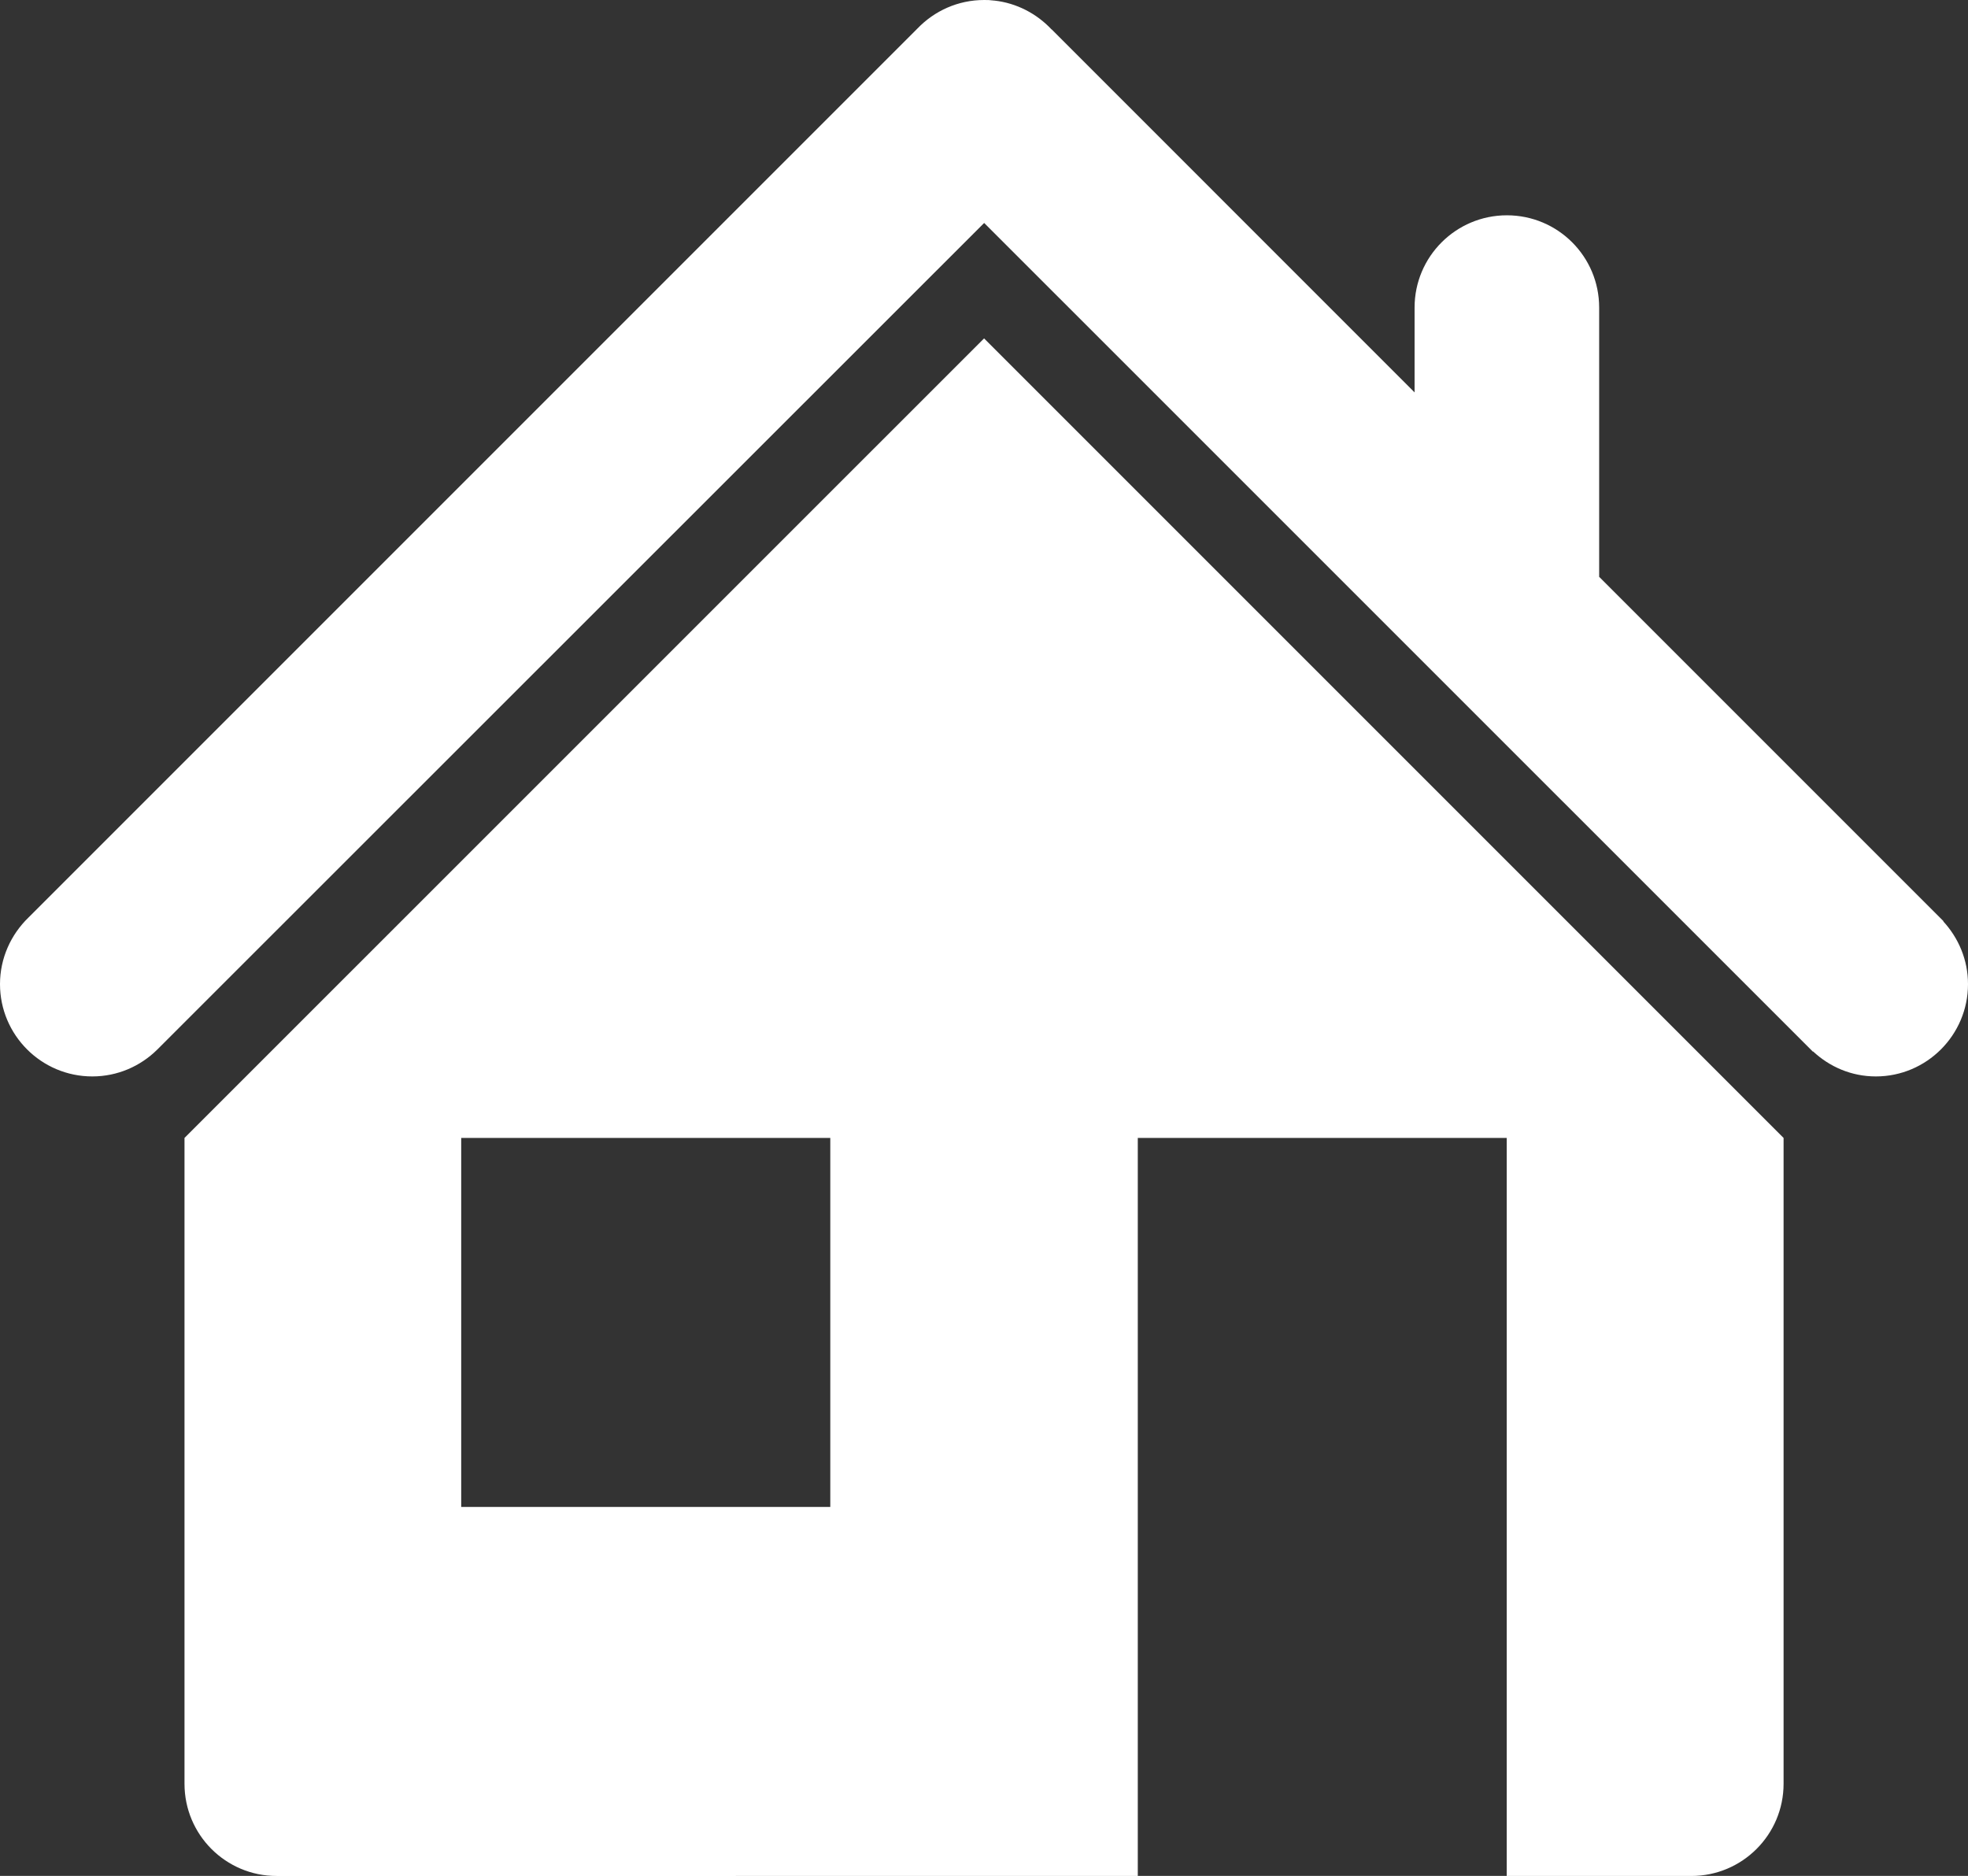
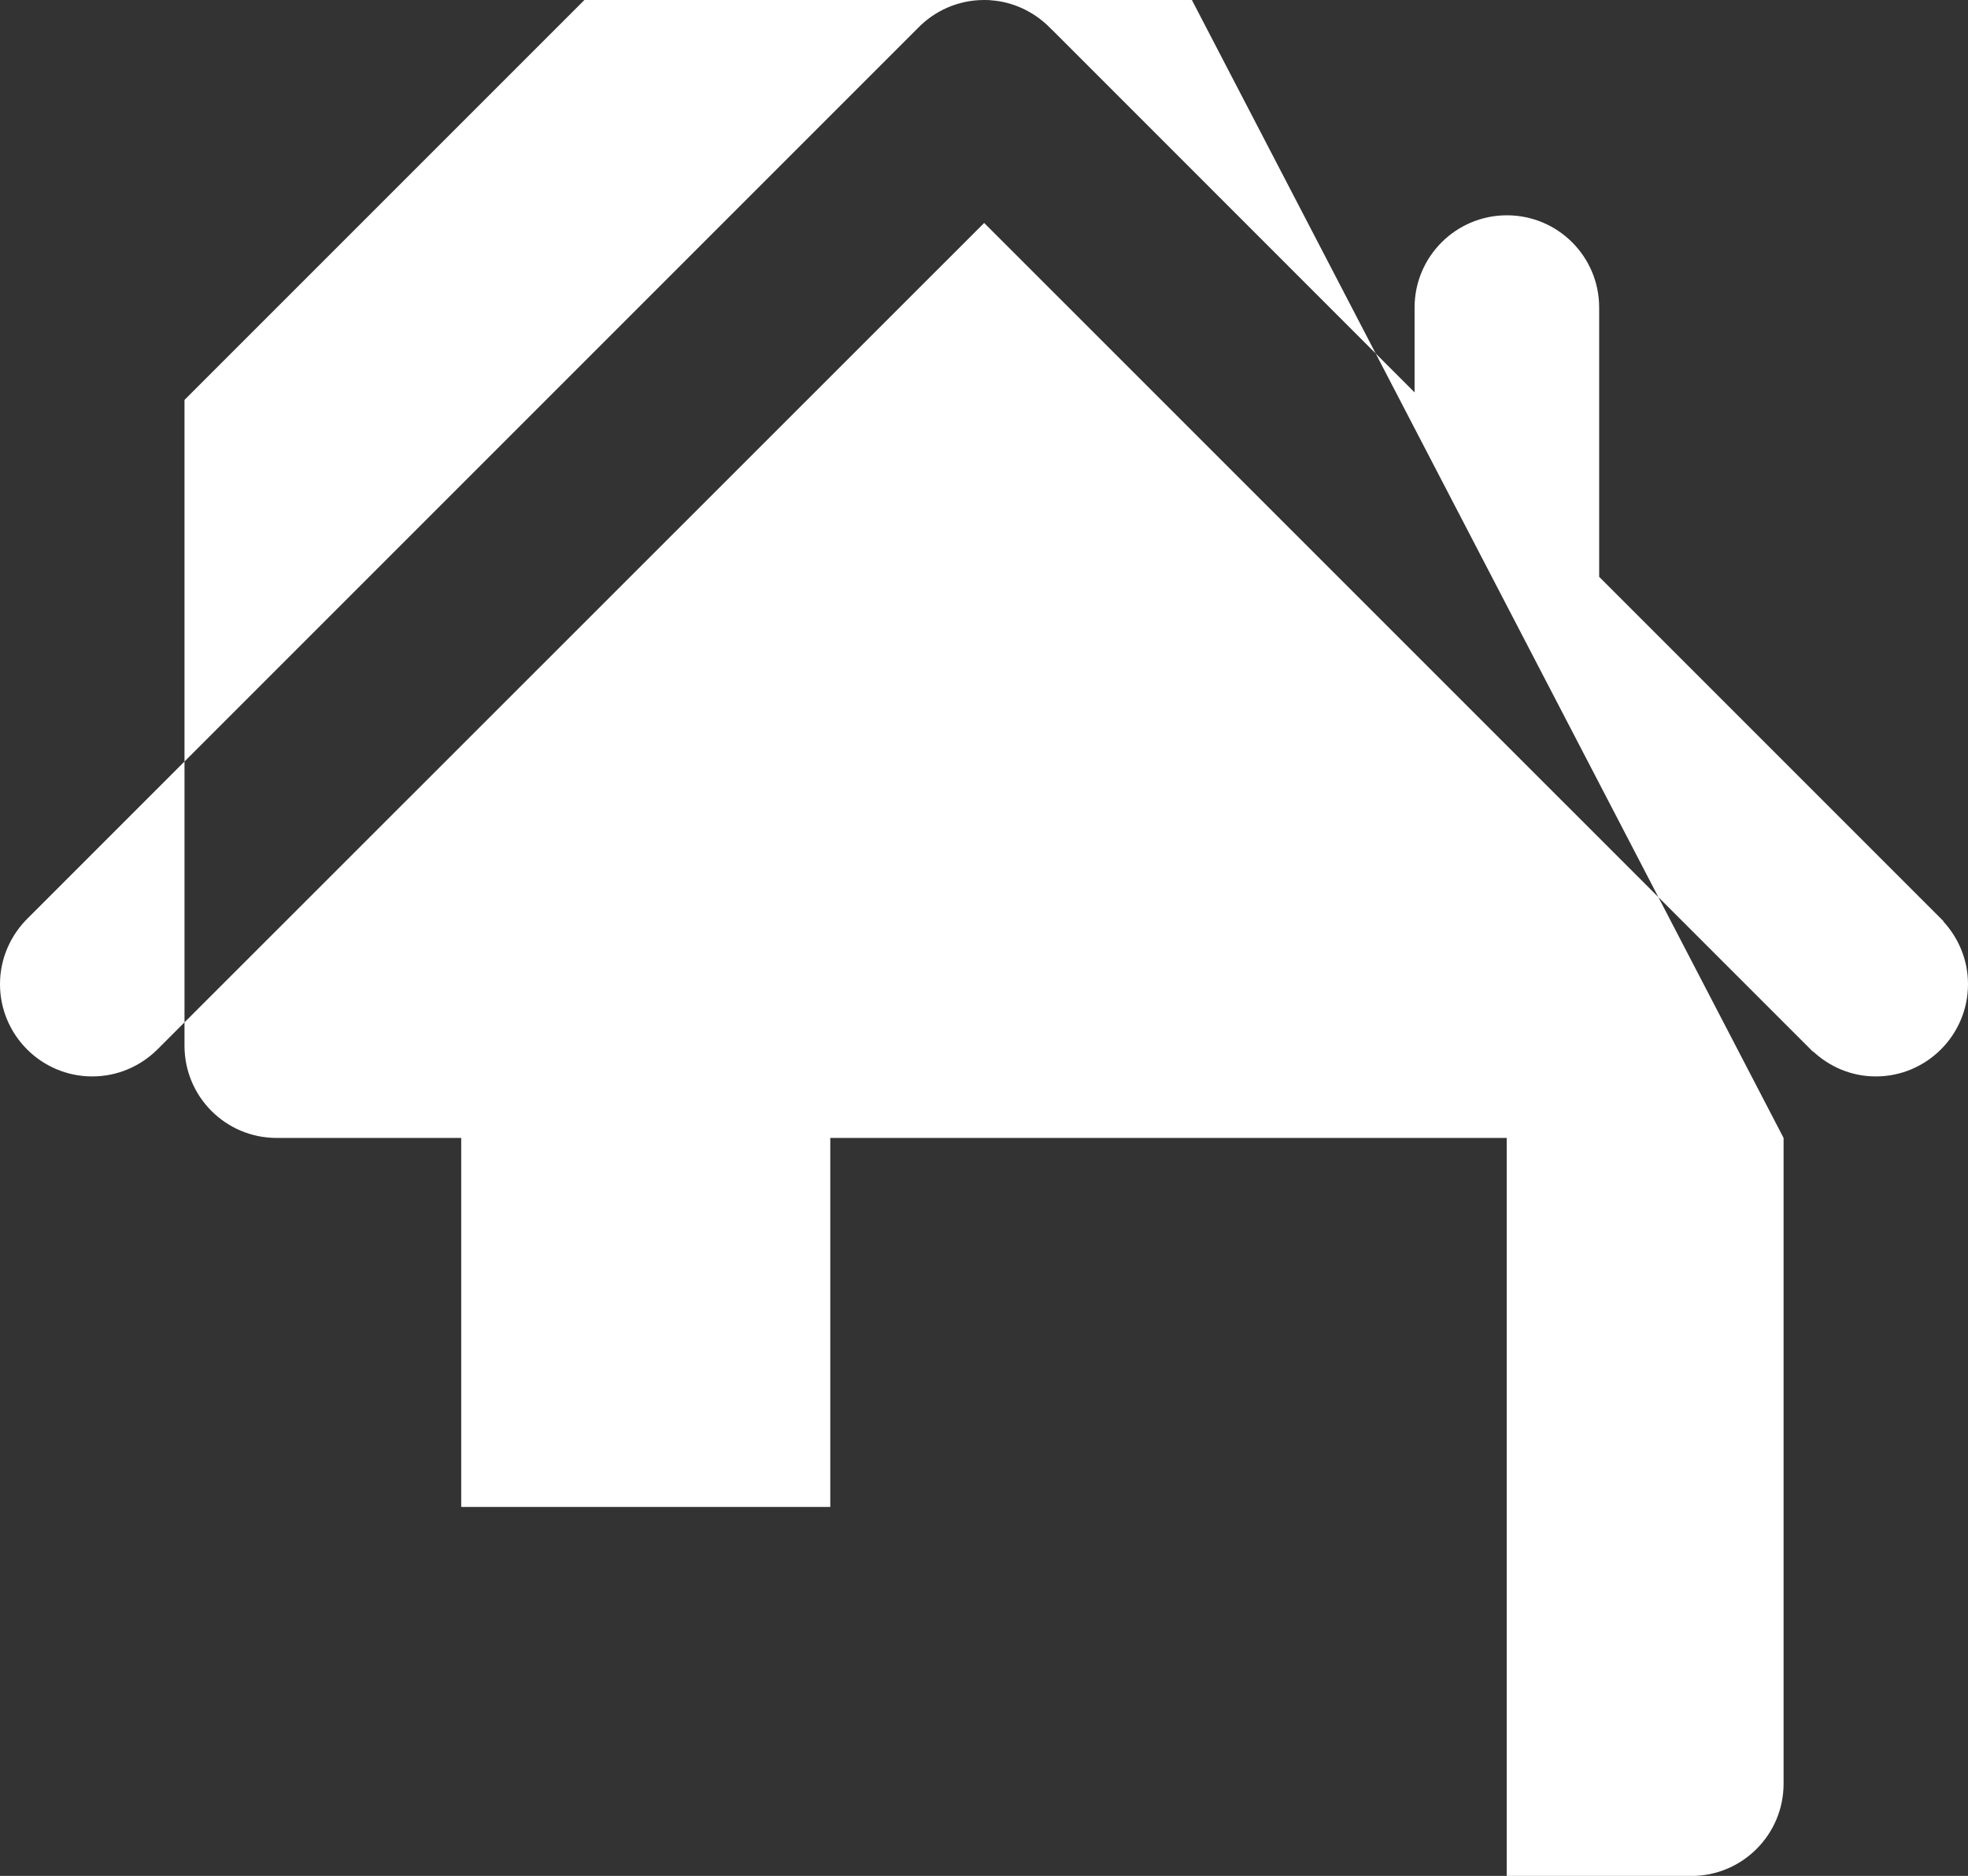
<svg xmlns="http://www.w3.org/2000/svg" version="1.1" id="レイヤー_1" x="0px" y="0px" width="24.16px" height="23.028px" viewBox="0 0 24.16 23.028" enable-background="new 0 0 24.16 23.028" xml:space="preserve">
  <rect x="0" y="0" width="24.16" height="23.028" fill="#333333" stroke="none" />
-   <path fill-rule="evenodd" clip-rule="evenodd" fill="#FFFFFF" d="M24.16,12.081c0,0.625-0.508,1.133-1.131,1.133  c-0.301,0-0.568-0.118-0.771-0.307l-0.002,0.003L12.109,2.764l0,0l-0.027-0.027L1.928,12.887l0,0  c-0.205,0.202-0.486,0.327-0.795,0.327C0.508,13.214,0,12.706,0,12.081c0-0.32,0.135-0.609,0.348-0.816L11.264,0.349  C11.471,0.134,11.76,0,12.082,0c0.018,0,0.039,0.001,0.059,0.001c0.004,0.001,0.006,0.001,0.01,0.001  c0.018,0.002,0.033,0.004,0.051,0.005h0.004c0.275,0.03,0.523,0.162,0.703,0.354h0.002l4.455,4.456V3.775  c0-0.625,0.508-1.132,1.133-1.132c0.627,0,1.133,0.507,1.133,1.132v3.306l4.227,4.227l-0.002,0.003  C24.043,11.514,24.16,11.782,24.16,12.081 M21.896,13.969v3.396v1.511v3.021c0,0.626-0.508,1.132-1.133,1.132h-2.266v-9.06h-4.529  v9.06H3.396c-0.625,0-1.131-0.506-1.131-1.132v-3.021v-1.511v-3.396l9.816-9.815L21.896,13.969z M10.193,13.969H5.662v4.53h4.531  V13.969z" />
+   <path fill-rule="evenodd" clip-rule="evenodd" fill="#FFFFFF" d="M24.16,12.081c0,0.625-0.508,1.133-1.131,1.133  c-0.301,0-0.568-0.118-0.771-0.307l-0.002,0.003L12.109,2.764l0,0l-0.027-0.027L1.928,12.887l0,0  c-0.205,0.202-0.486,0.327-0.795,0.327C0.508,13.214,0,12.706,0,12.081c0-0.32,0.135-0.609,0.348-0.816L11.264,0.349  C11.471,0.134,11.76,0,12.082,0c0.018,0,0.039,0.001,0.059,0.001c0.004,0.001,0.006,0.001,0.01,0.001  c0.018,0.002,0.033,0.004,0.051,0.005h0.004c0.275,0.03,0.523,0.162,0.703,0.354h0.002l4.455,4.456V3.775  c0-0.625,0.508-1.132,1.133-1.132c0.627,0,1.133,0.507,1.133,1.132v3.306l4.227,4.227l-0.002,0.003  C24.043,11.514,24.16,11.782,24.16,12.081 M21.896,13.969v3.396v1.511v3.021c0,0.626-0.508,1.132-1.133,1.132h-2.266v-9.06h-4.529  H3.396c-0.625,0-1.131-0.506-1.131-1.132v-3.021v-1.511v-3.396l9.816-9.815L21.896,13.969z M10.193,13.969H5.662v4.53h4.531  V13.969z" />
</svg>